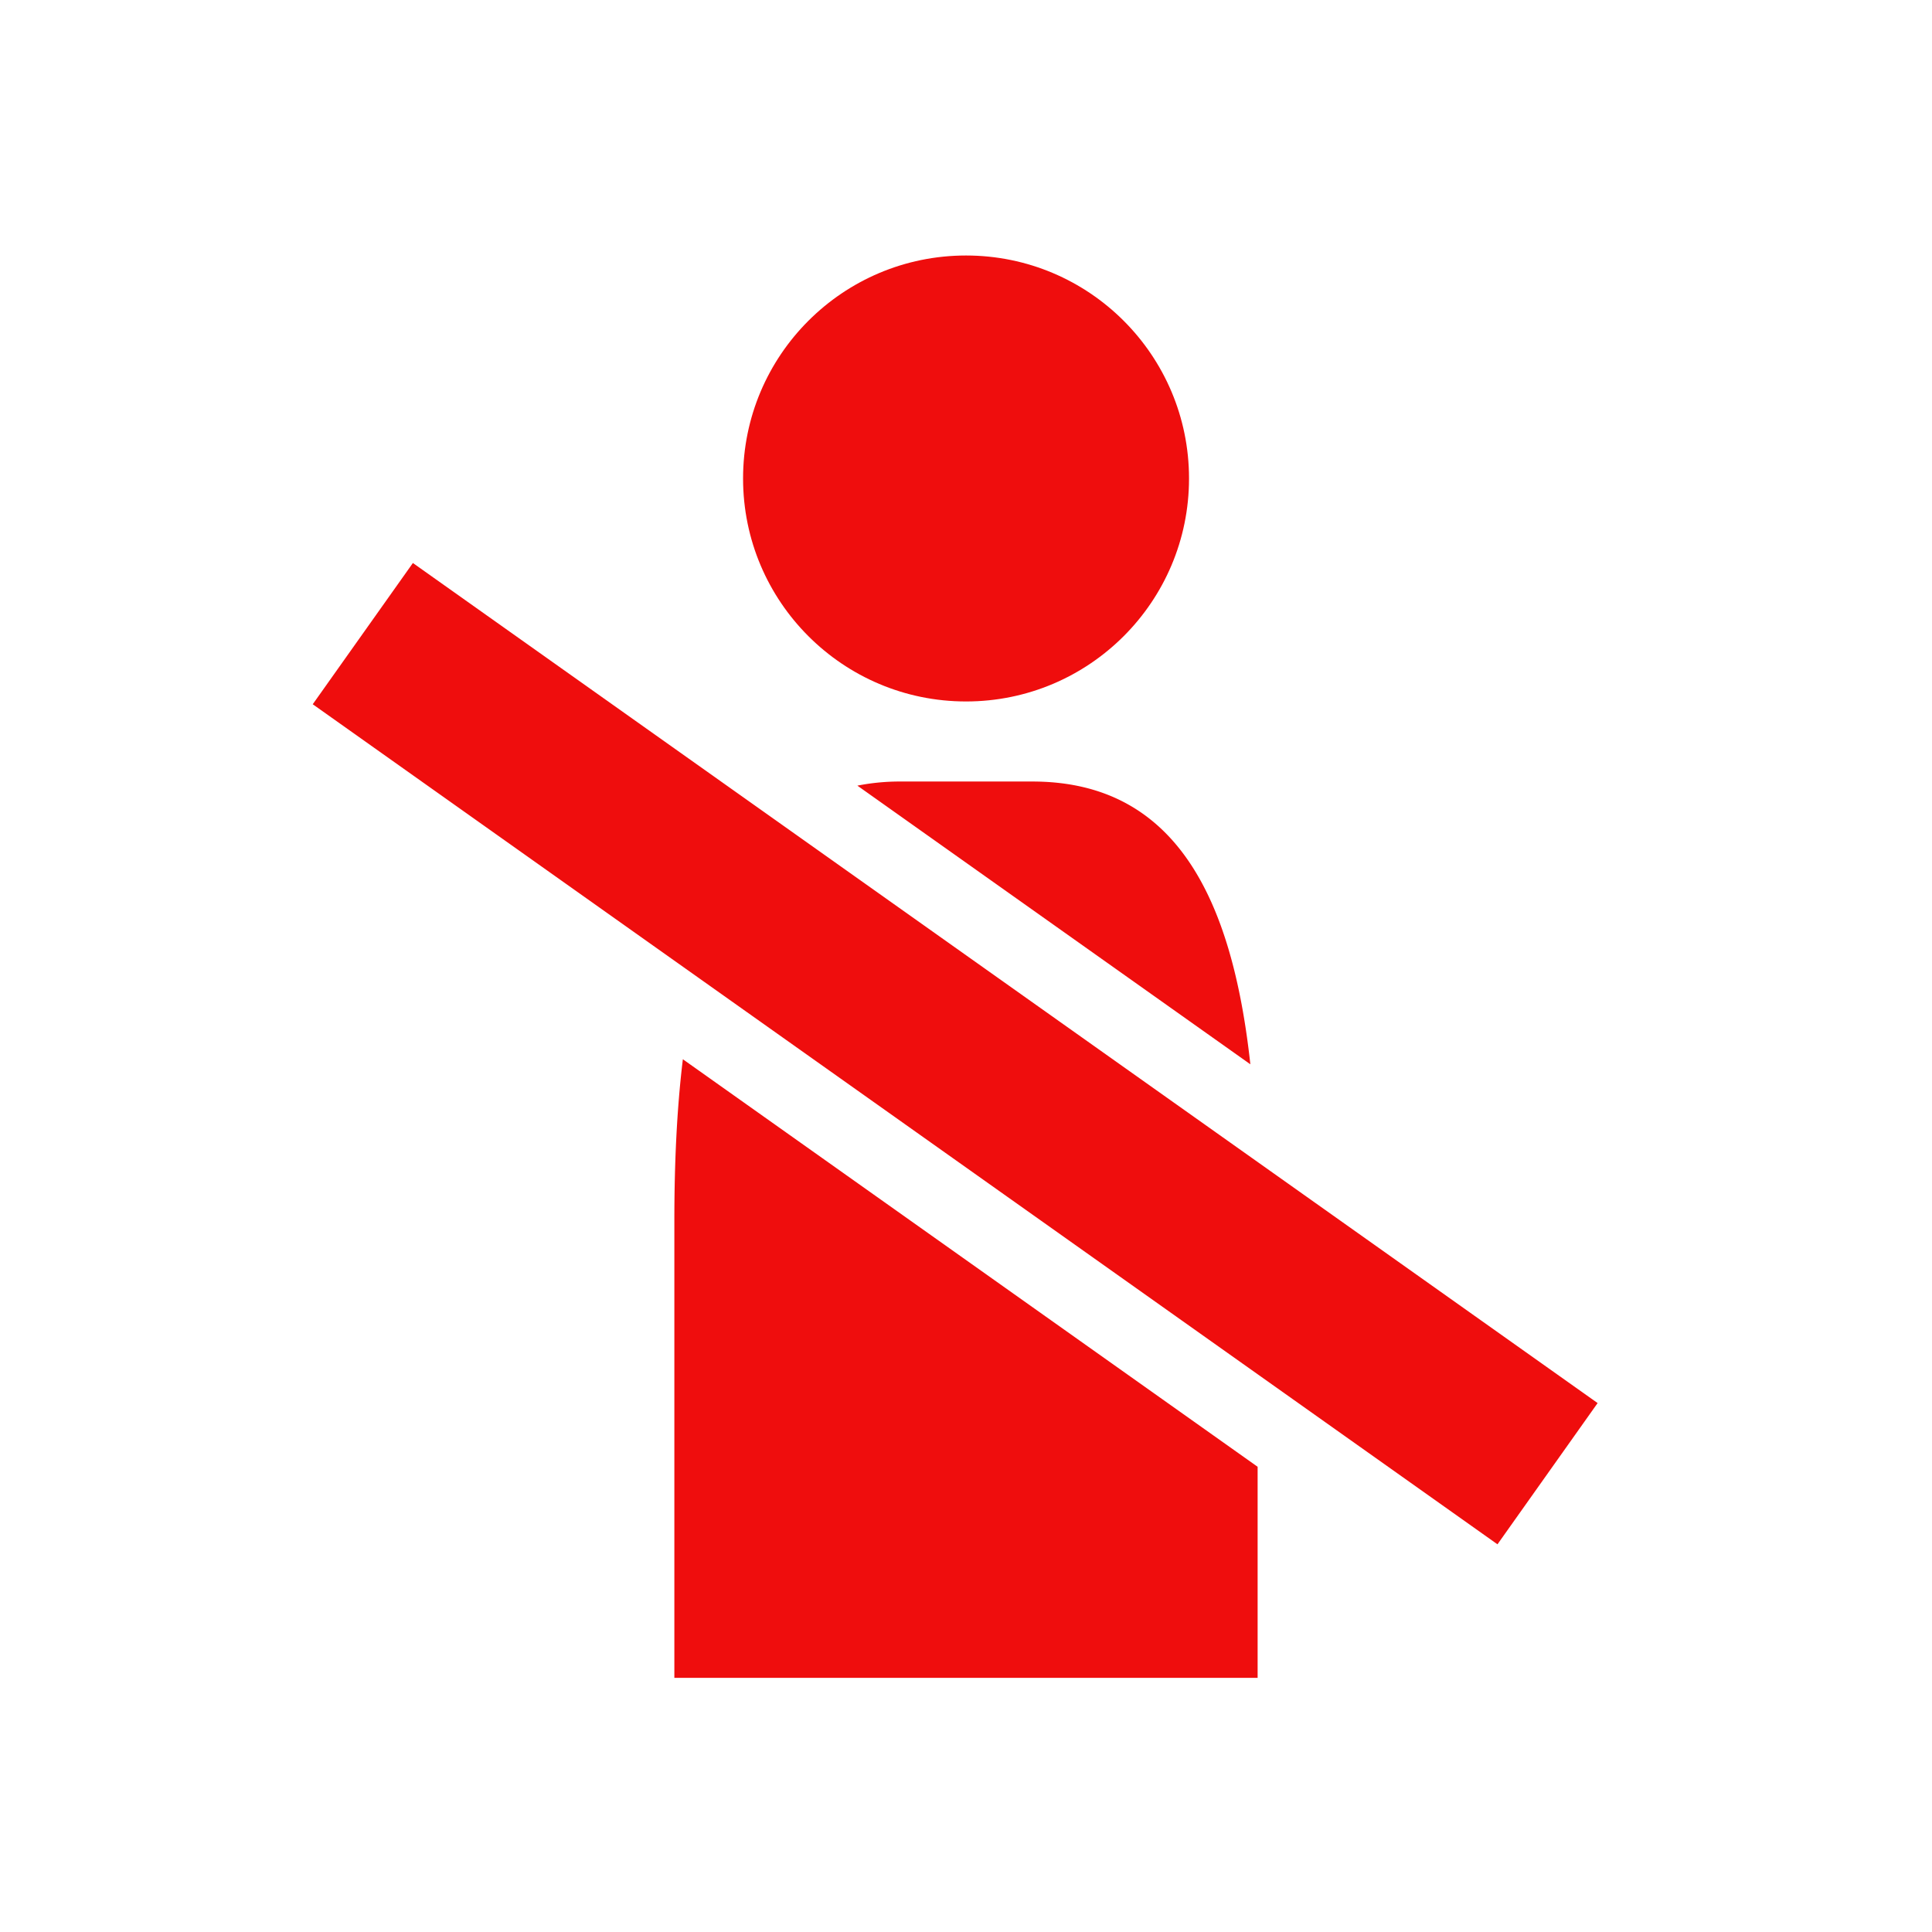
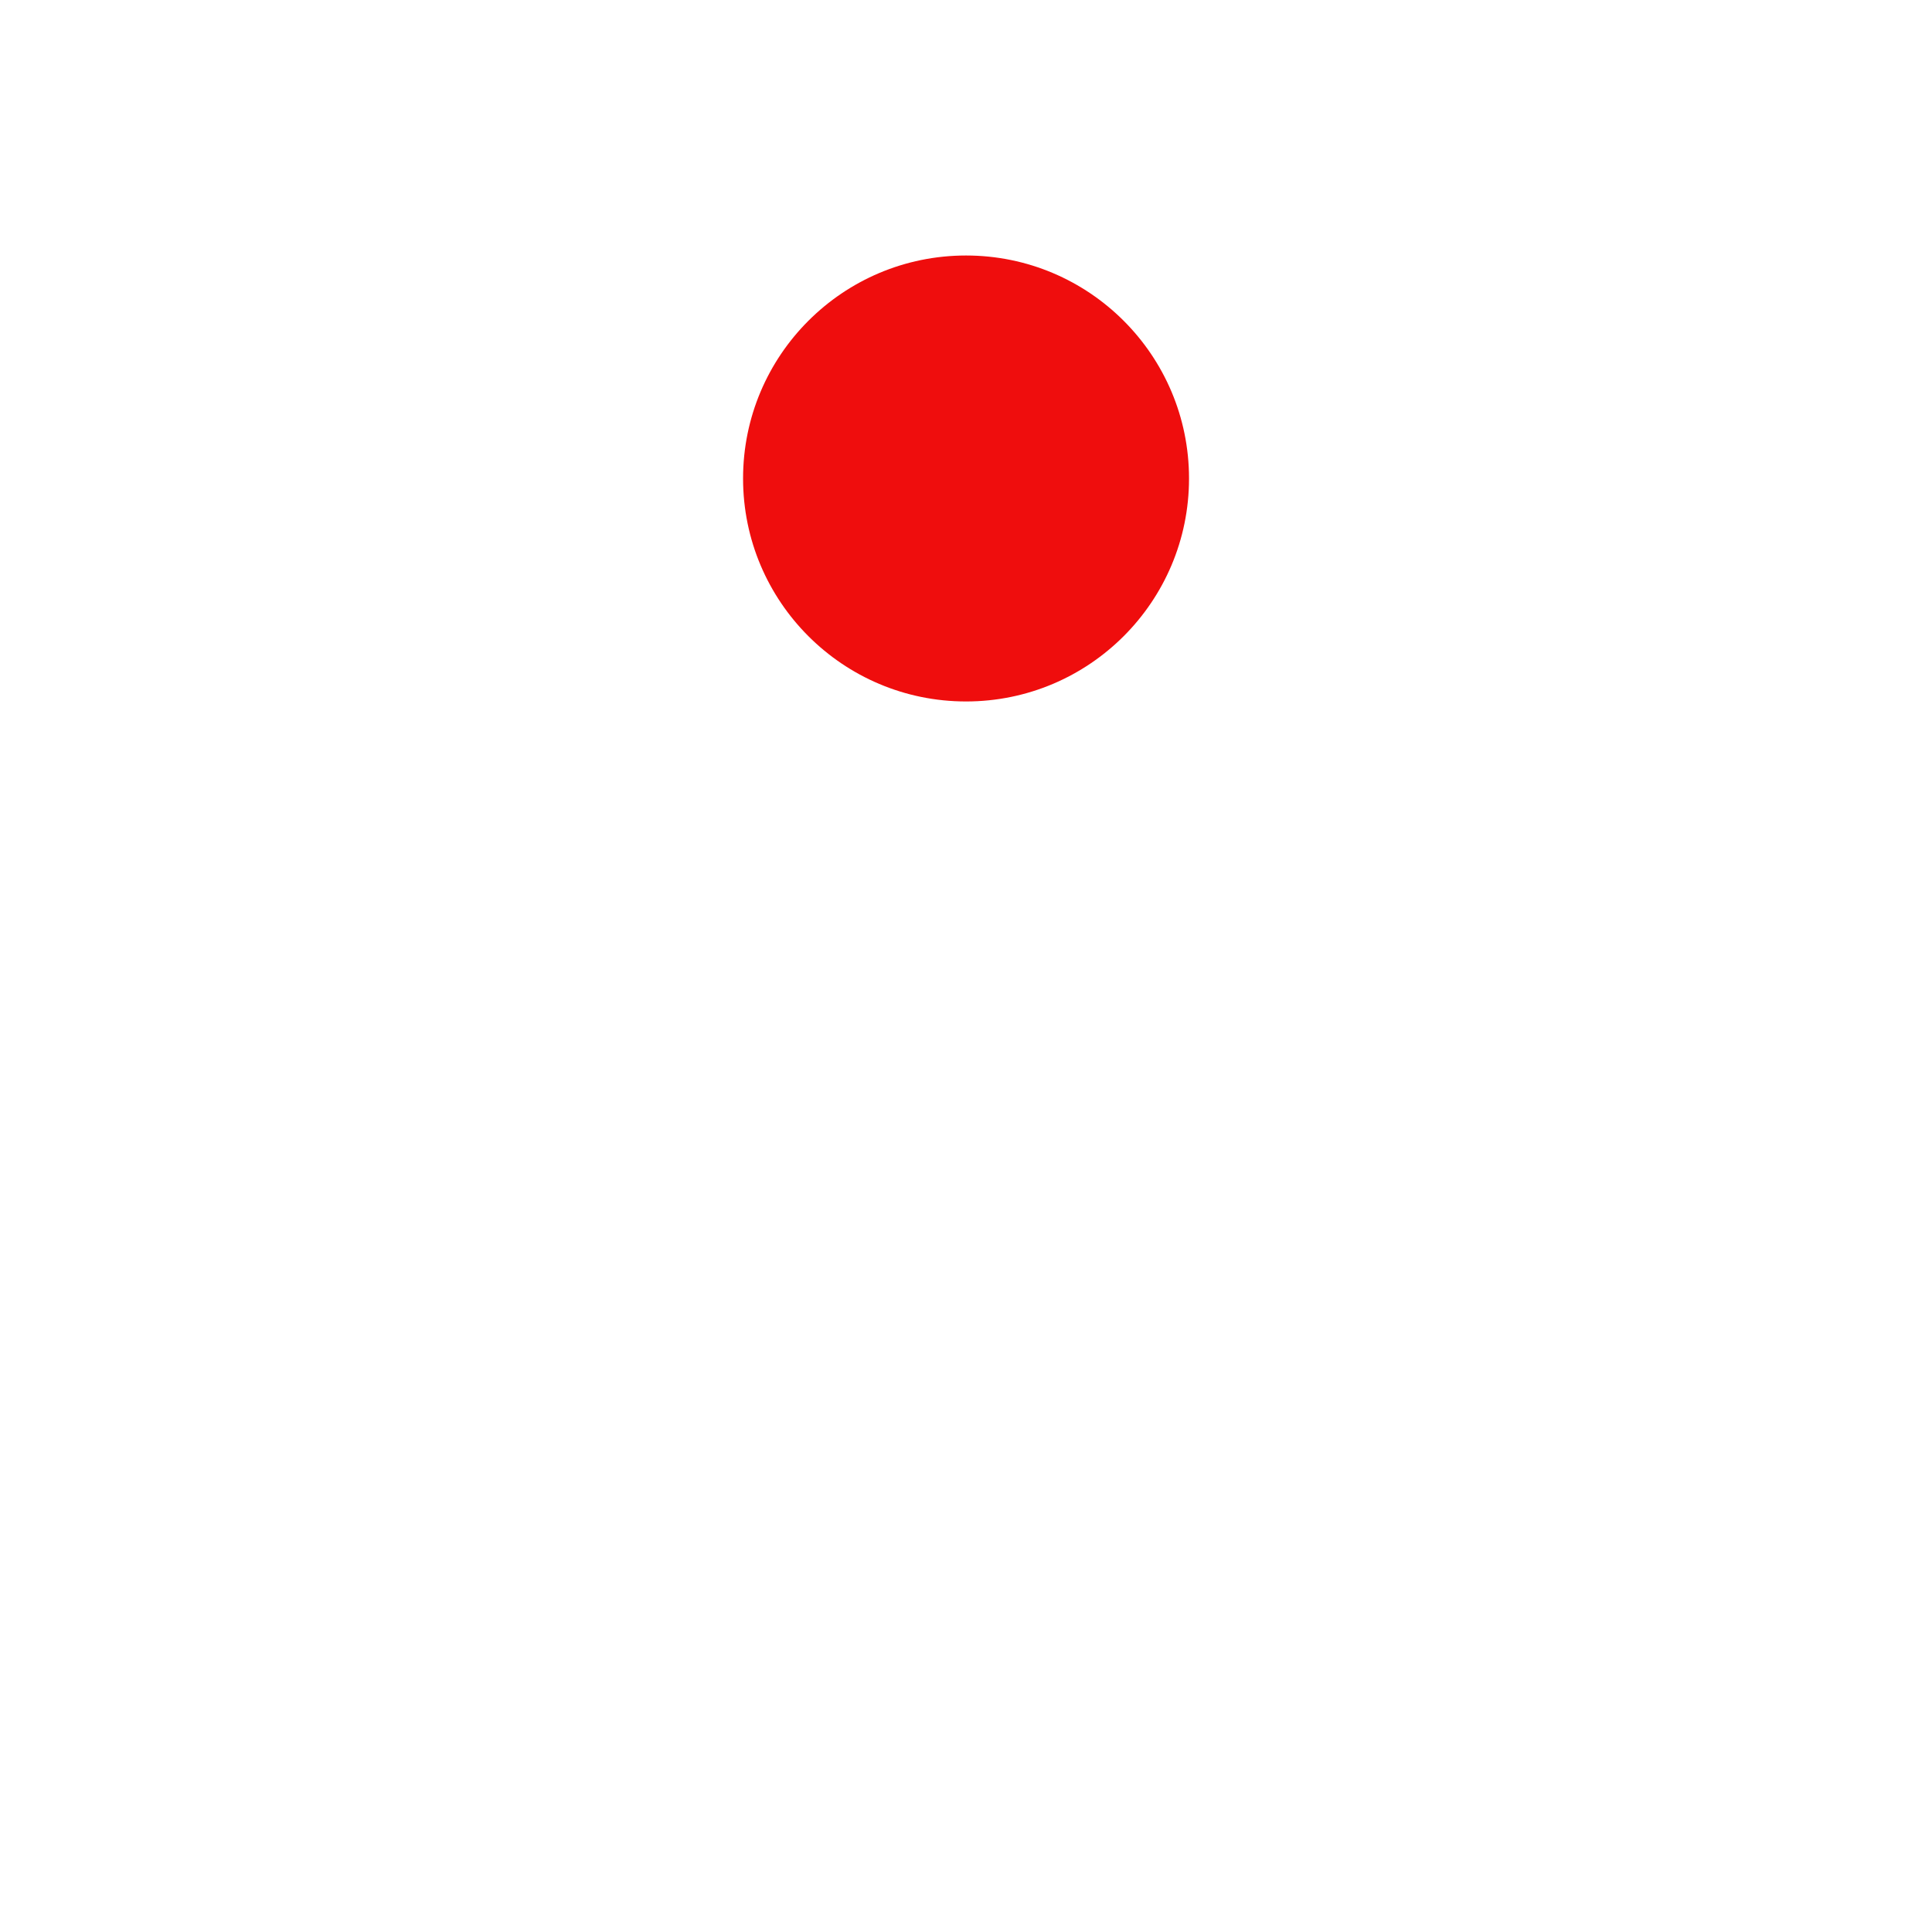
<svg xmlns="http://www.w3.org/2000/svg" viewBox="0 0 1792 1792">
  <defs>
    <style>.cls-1{fill:#ef0d0d}</style>
  </defs>
  <g id="menu">
    <circle class="cls-1" cx="896.04" cy="443.81" r="206.82" />
-     <path class="cls-1" d="M1481.85 1301.4L926 907.26 723.13 763.41l-340.16-241.2-92.89 131.01 805.9 571.45 70.54 50.01 222.44 157.73 92.89-131.01zM957.5 724.89H835.25a202.55 202.55 0 00-40 3.82l364.5 258.46C1143 834.19 1091.1 724.89 957.5 724.89zm-332.01 407.42v423.94h541v-195.76l-533.11-378c-5.64 46.42-7.89 96.98-7.89 149.82z" />
  </g>
</svg>